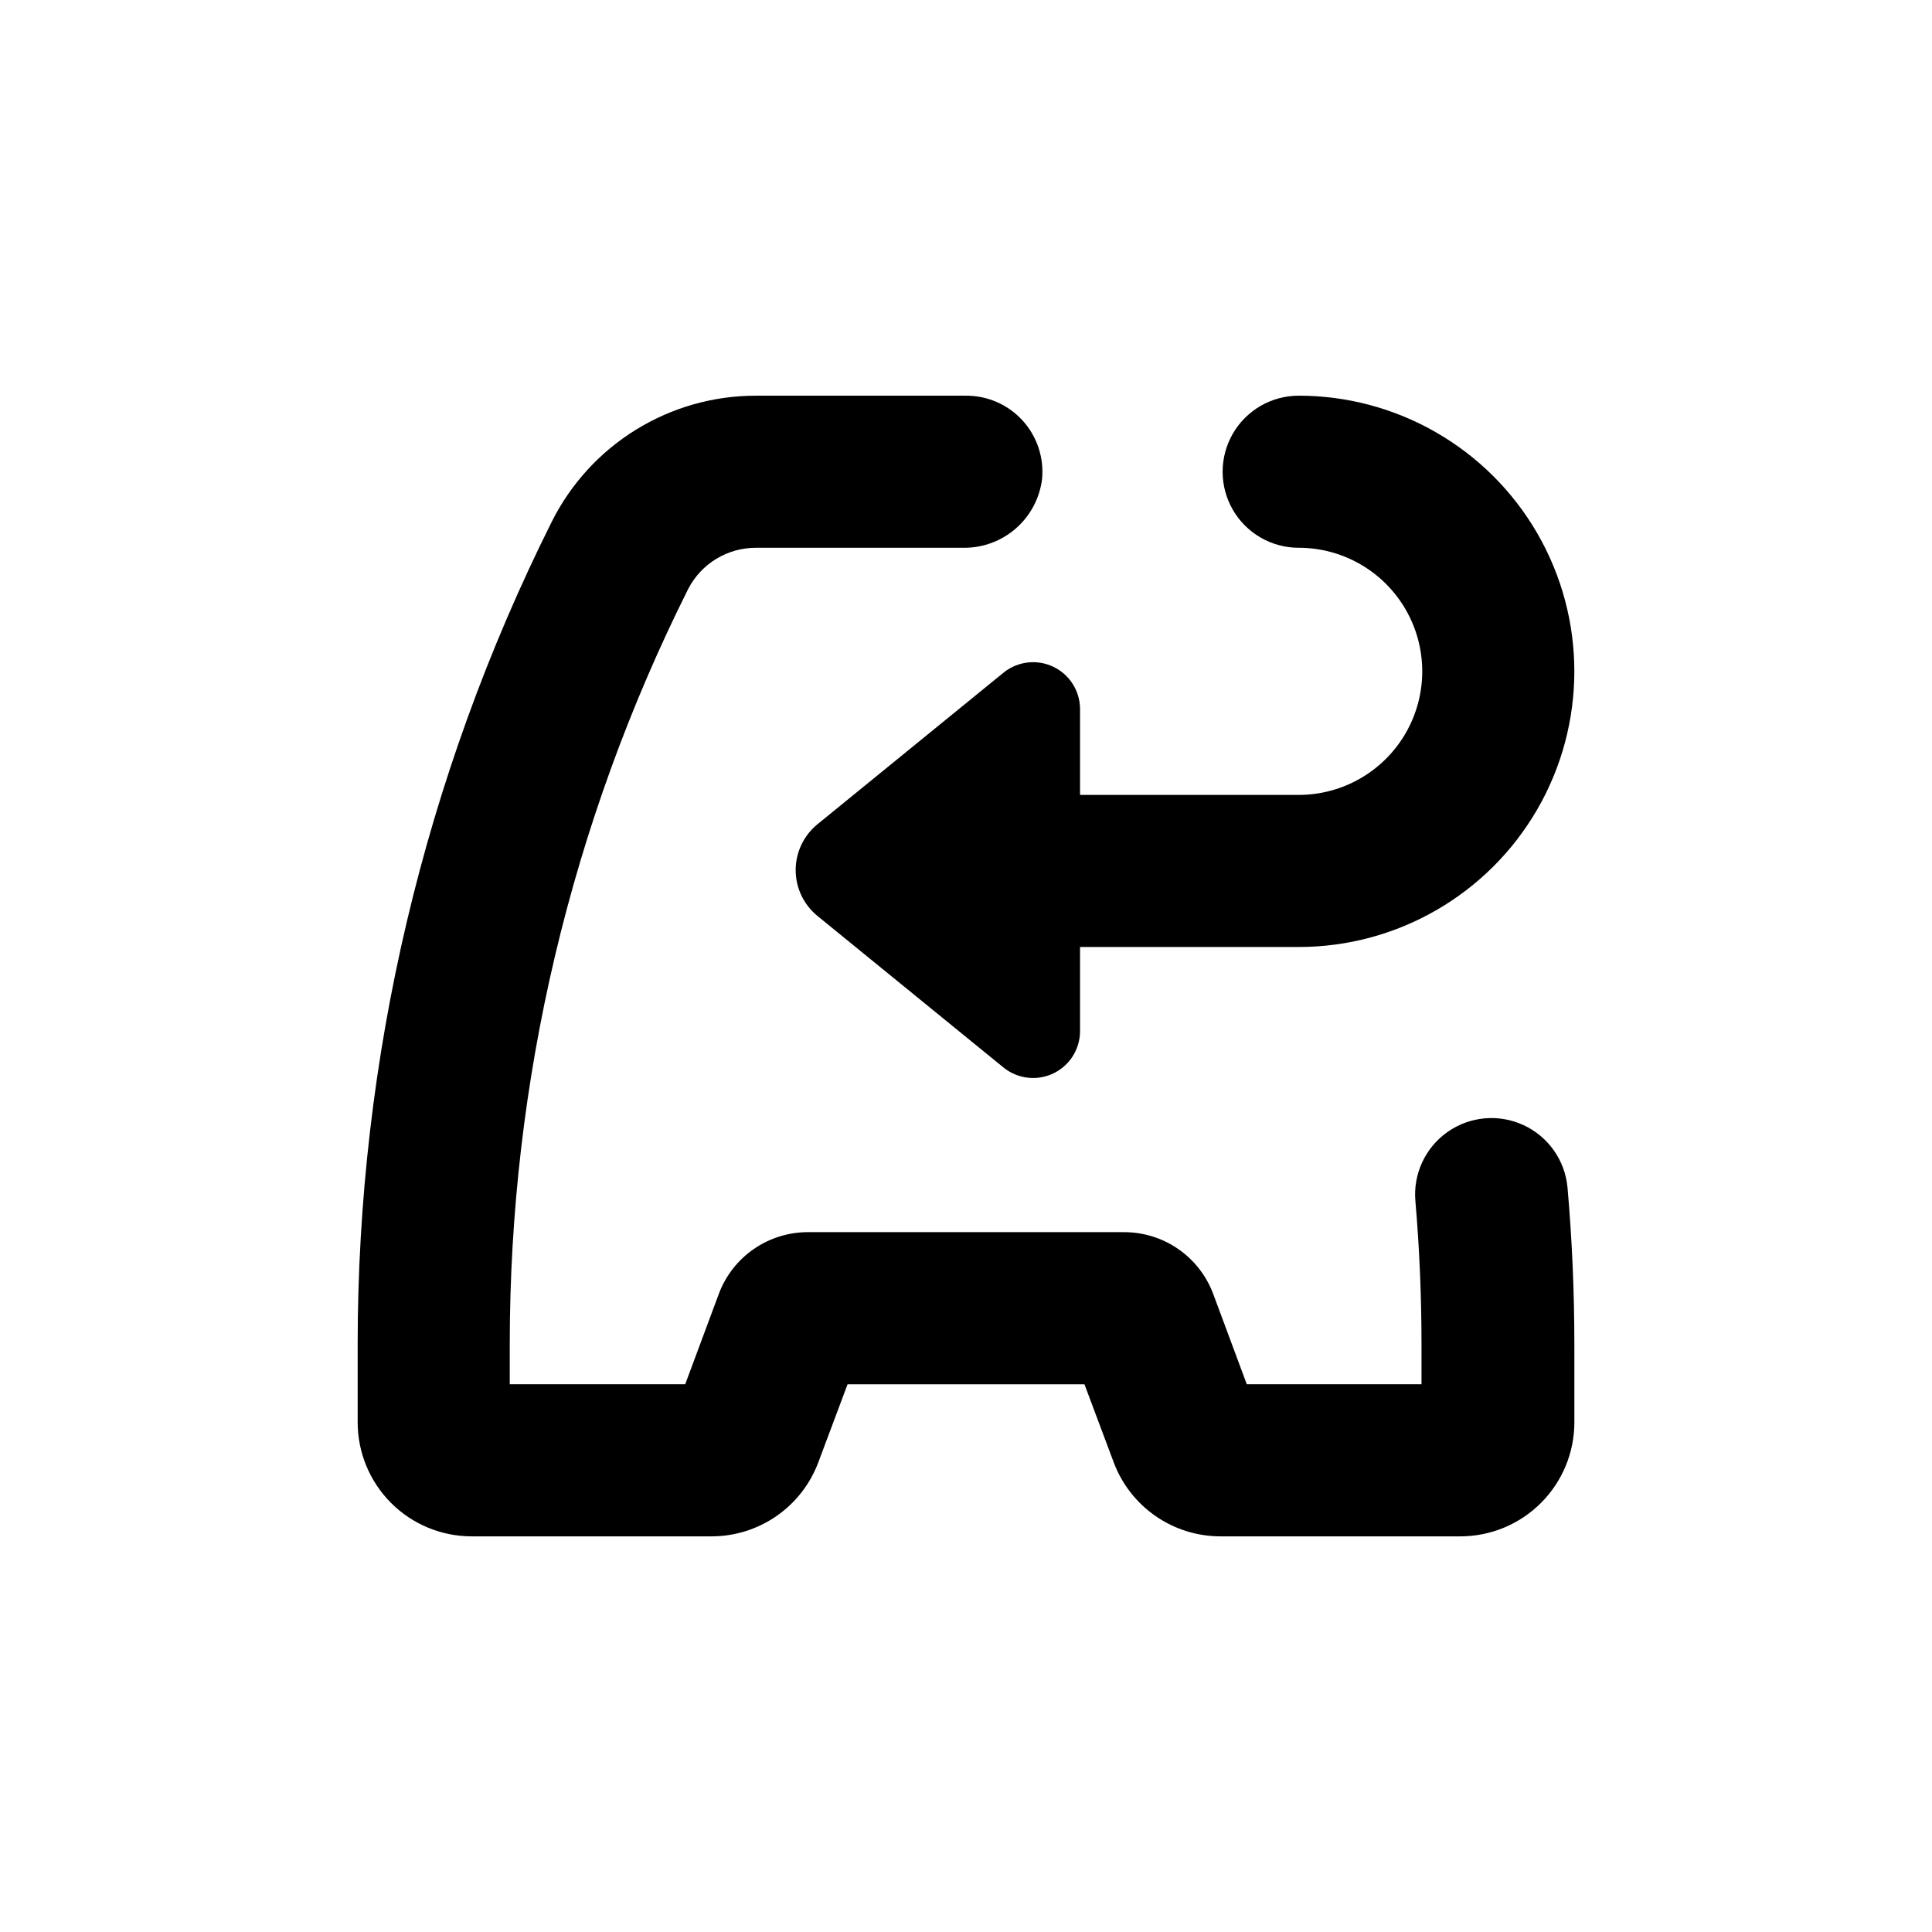
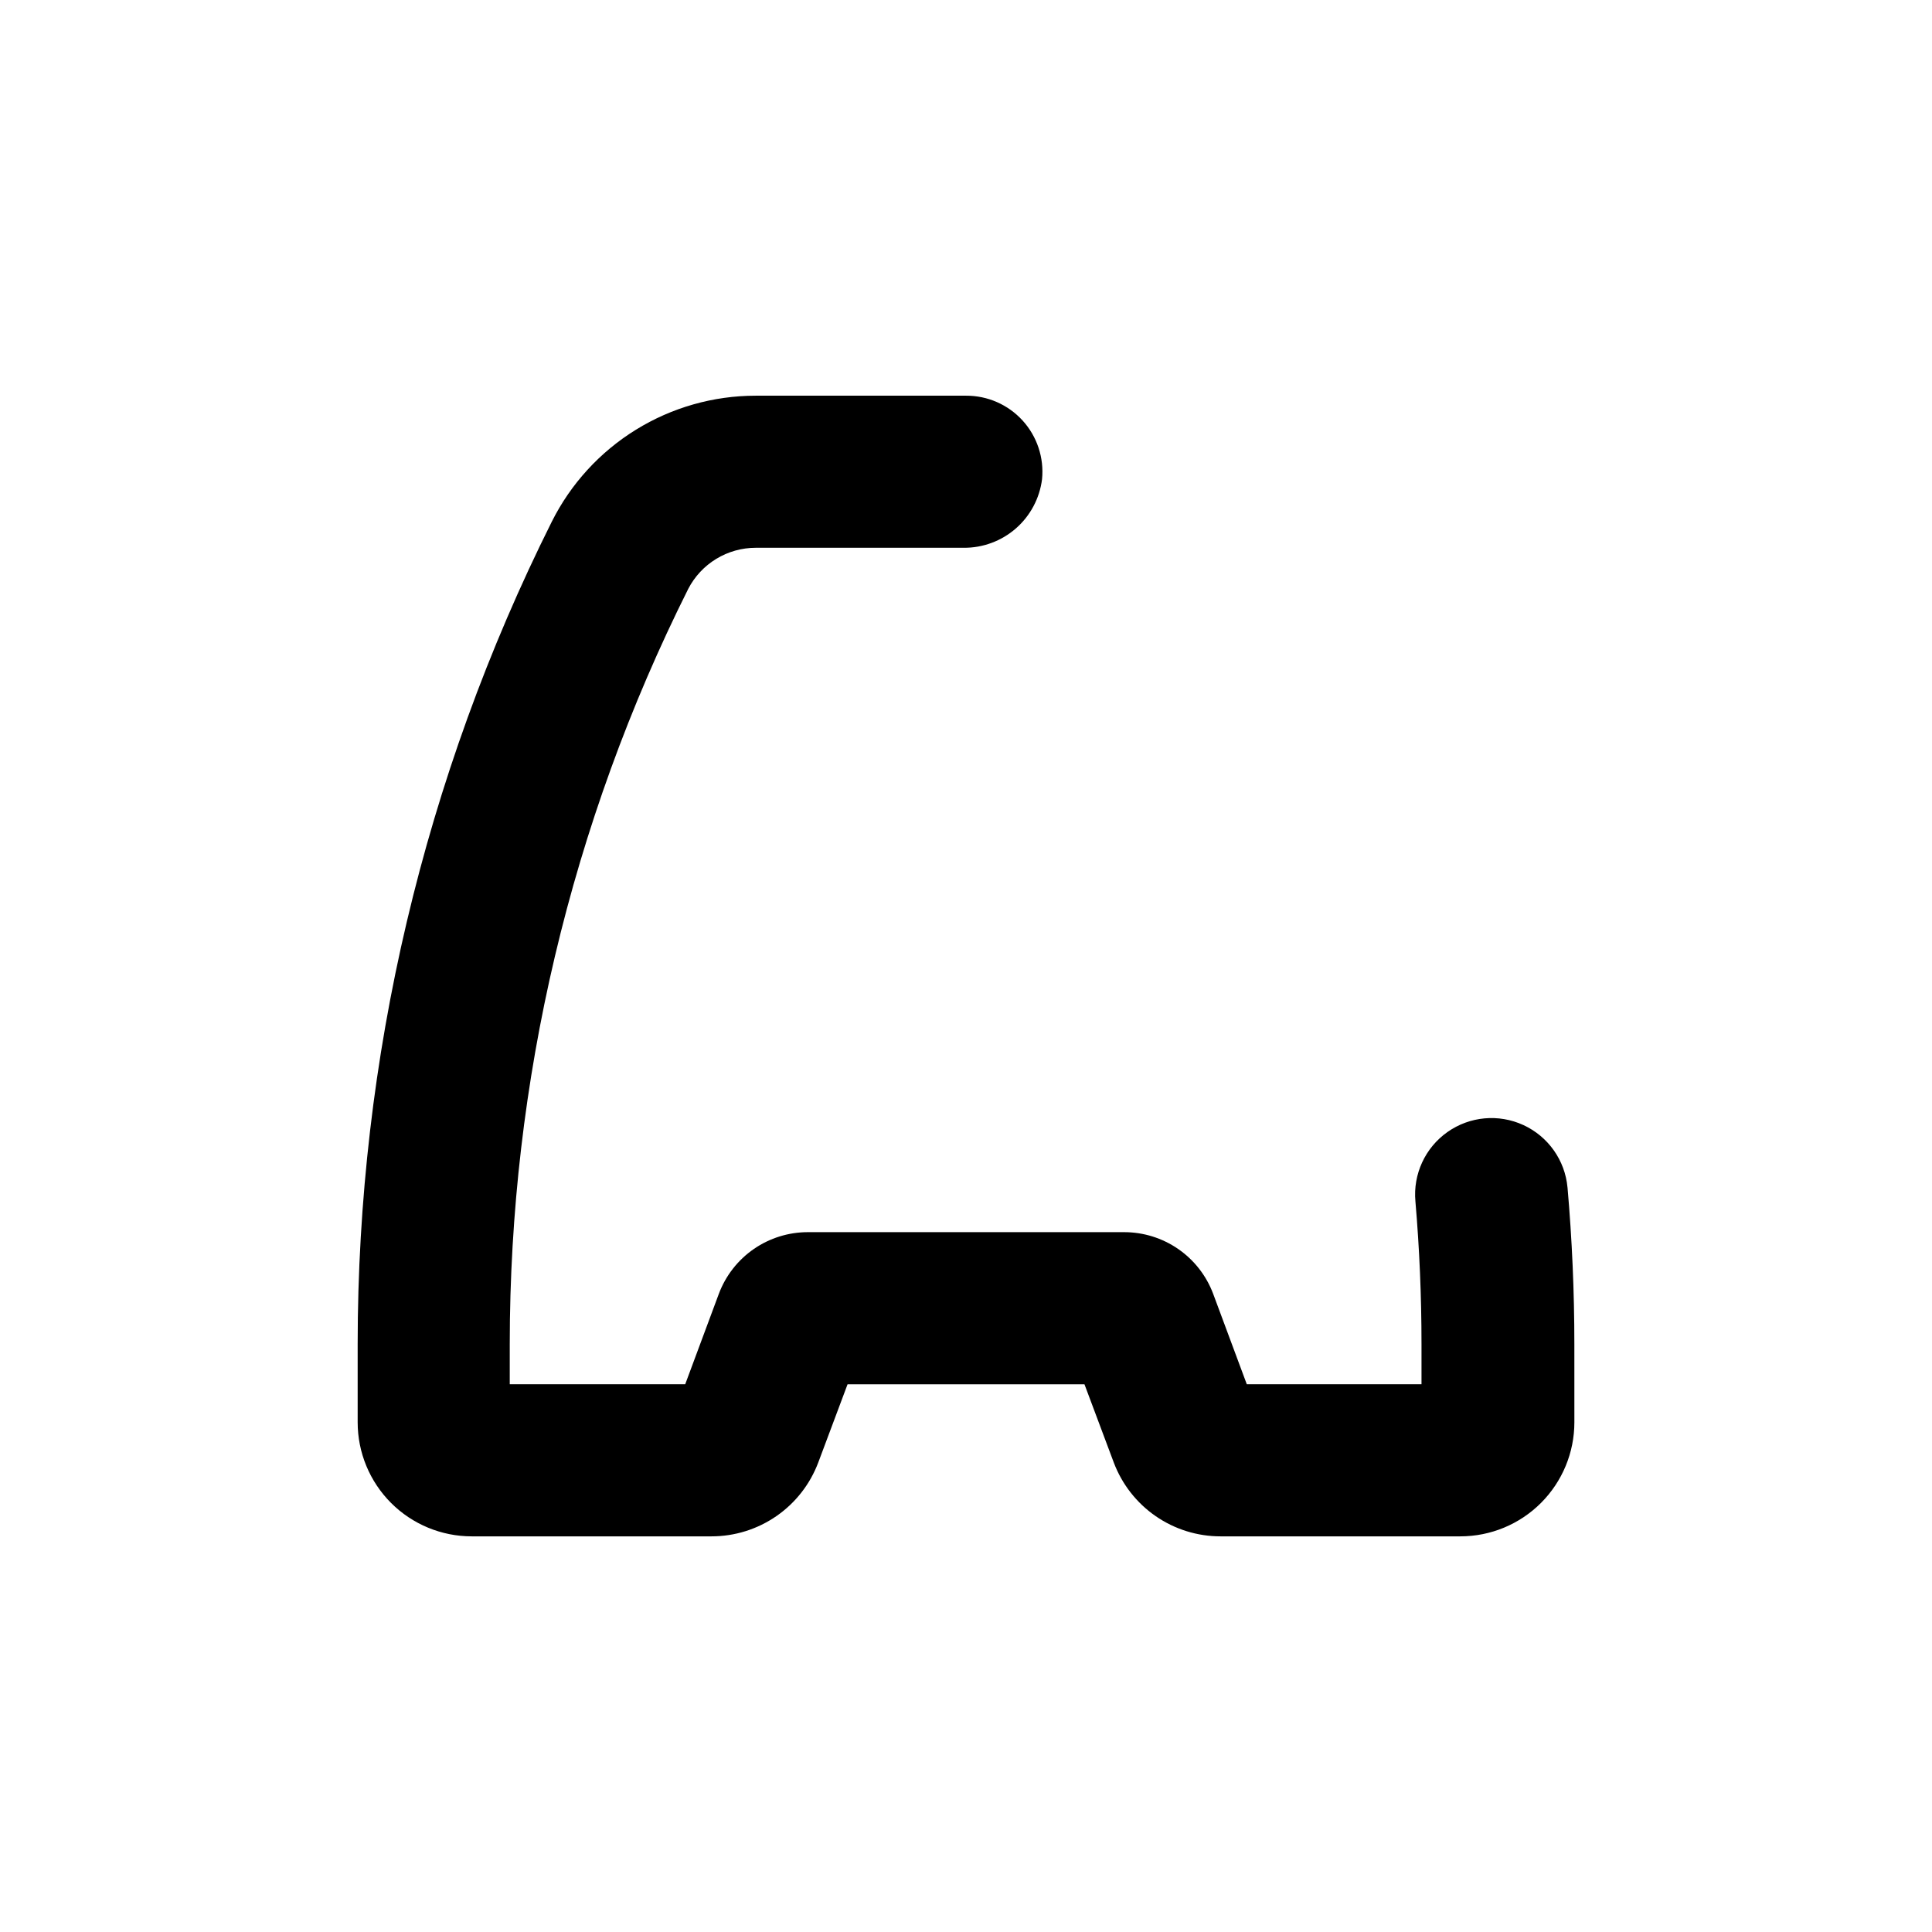
<svg xmlns="http://www.w3.org/2000/svg" fill="#000000" width="800px" height="800px" version="1.1" viewBox="144 144 512 512">
  <g>
    <path d="m561.22 500.21c0-13.871-0.605-27.711-1.812-41.516h-0.004c-0.656-7.199-5.106-13.5-11.668-16.531s-14.246-2.332-20.152 1.84c-5.906 4.168-9.141 11.172-8.484 18.371 1.074 12.562 1.613 25.172 1.613 37.836v10.629h-46.301l-8.918-23.98c-1.805-4.805-5.035-8.941-9.258-11.859-4.223-2.918-9.238-4.473-14.371-4.465h-83.73c-5.133-0.008-10.145 1.547-14.371 4.465-4.223 2.918-7.453 7.055-9.258 11.859l-8.918 23.98h-46.5v-10.629c-0.004-69.492 16.191-138.03 47.305-200.16 1.699-3.277 4.266-6.027 7.418-7.945 3.156-1.922 6.777-2.938 10.469-2.938h55.117c5.086 0.039 10.012-1.793 13.84-5.144 3.824-3.352 6.285-7.996 6.918-13.043 0.555-5.676-1.32-11.32-5.16-15.539-3.844-4.215-9.289-6.606-14.992-6.578h-55.723c-11.223 0-22.223 3.125-31.773 9.027-9.547 5.898-17.262 14.34-22.285 24.375-33.832 67.672-51.445 142.29-51.438 217.95v20.707c0 8.016 3.184 15.703 8.852 21.375 5.668 5.668 13.359 8.852 21.375 8.852h63.531c6.152 0.004 12.16-1.871 17.219-5.371 5.062-3.504 8.93-8.465 11.094-14.227l7.758-20.707h62.777l7.758 20.707c2.164 5.762 6.035 10.723 11.094 14.227 5.059 3.5 11.066 5.375 17.219 5.371h63.531c8.02 0 15.707-3.184 21.375-8.852 5.668-5.672 8.855-13.359 8.855-21.375z" />
-     <path d="m488.16 248.86c-7.199 0-13.852 3.84-17.453 10.078-3.598 6.234-3.598 13.914 0 20.152 3.602 6.234 10.254 10.074 17.453 10.074 11.699 0 22.512 6.242 28.363 16.375 5.848 10.133 5.848 22.613 0 32.746-5.852 10.133-16.664 16.375-28.363 16.375h-57.938v-22.824c-0.035-4.75-2.773-9.066-7.059-11.121-4.281-2.059-9.363-1.496-13.094 1.449l-49.473 40.305c-3.629 2.977-5.734 7.422-5.734 12.117 0 4.691 2.106 9.141 5.734 12.117l49.473 40.305c3.731 2.941 8.812 3.504 13.094 1.449 4.285-2.059 7.023-6.371 7.059-11.125v-22.367h57.938c26.102 0 50.215-13.926 63.266-36.527 13.051-22.602 13.051-50.449 0-73.051-13.051-22.602-37.164-36.527-63.266-36.527z" />
  </g>
</svg>